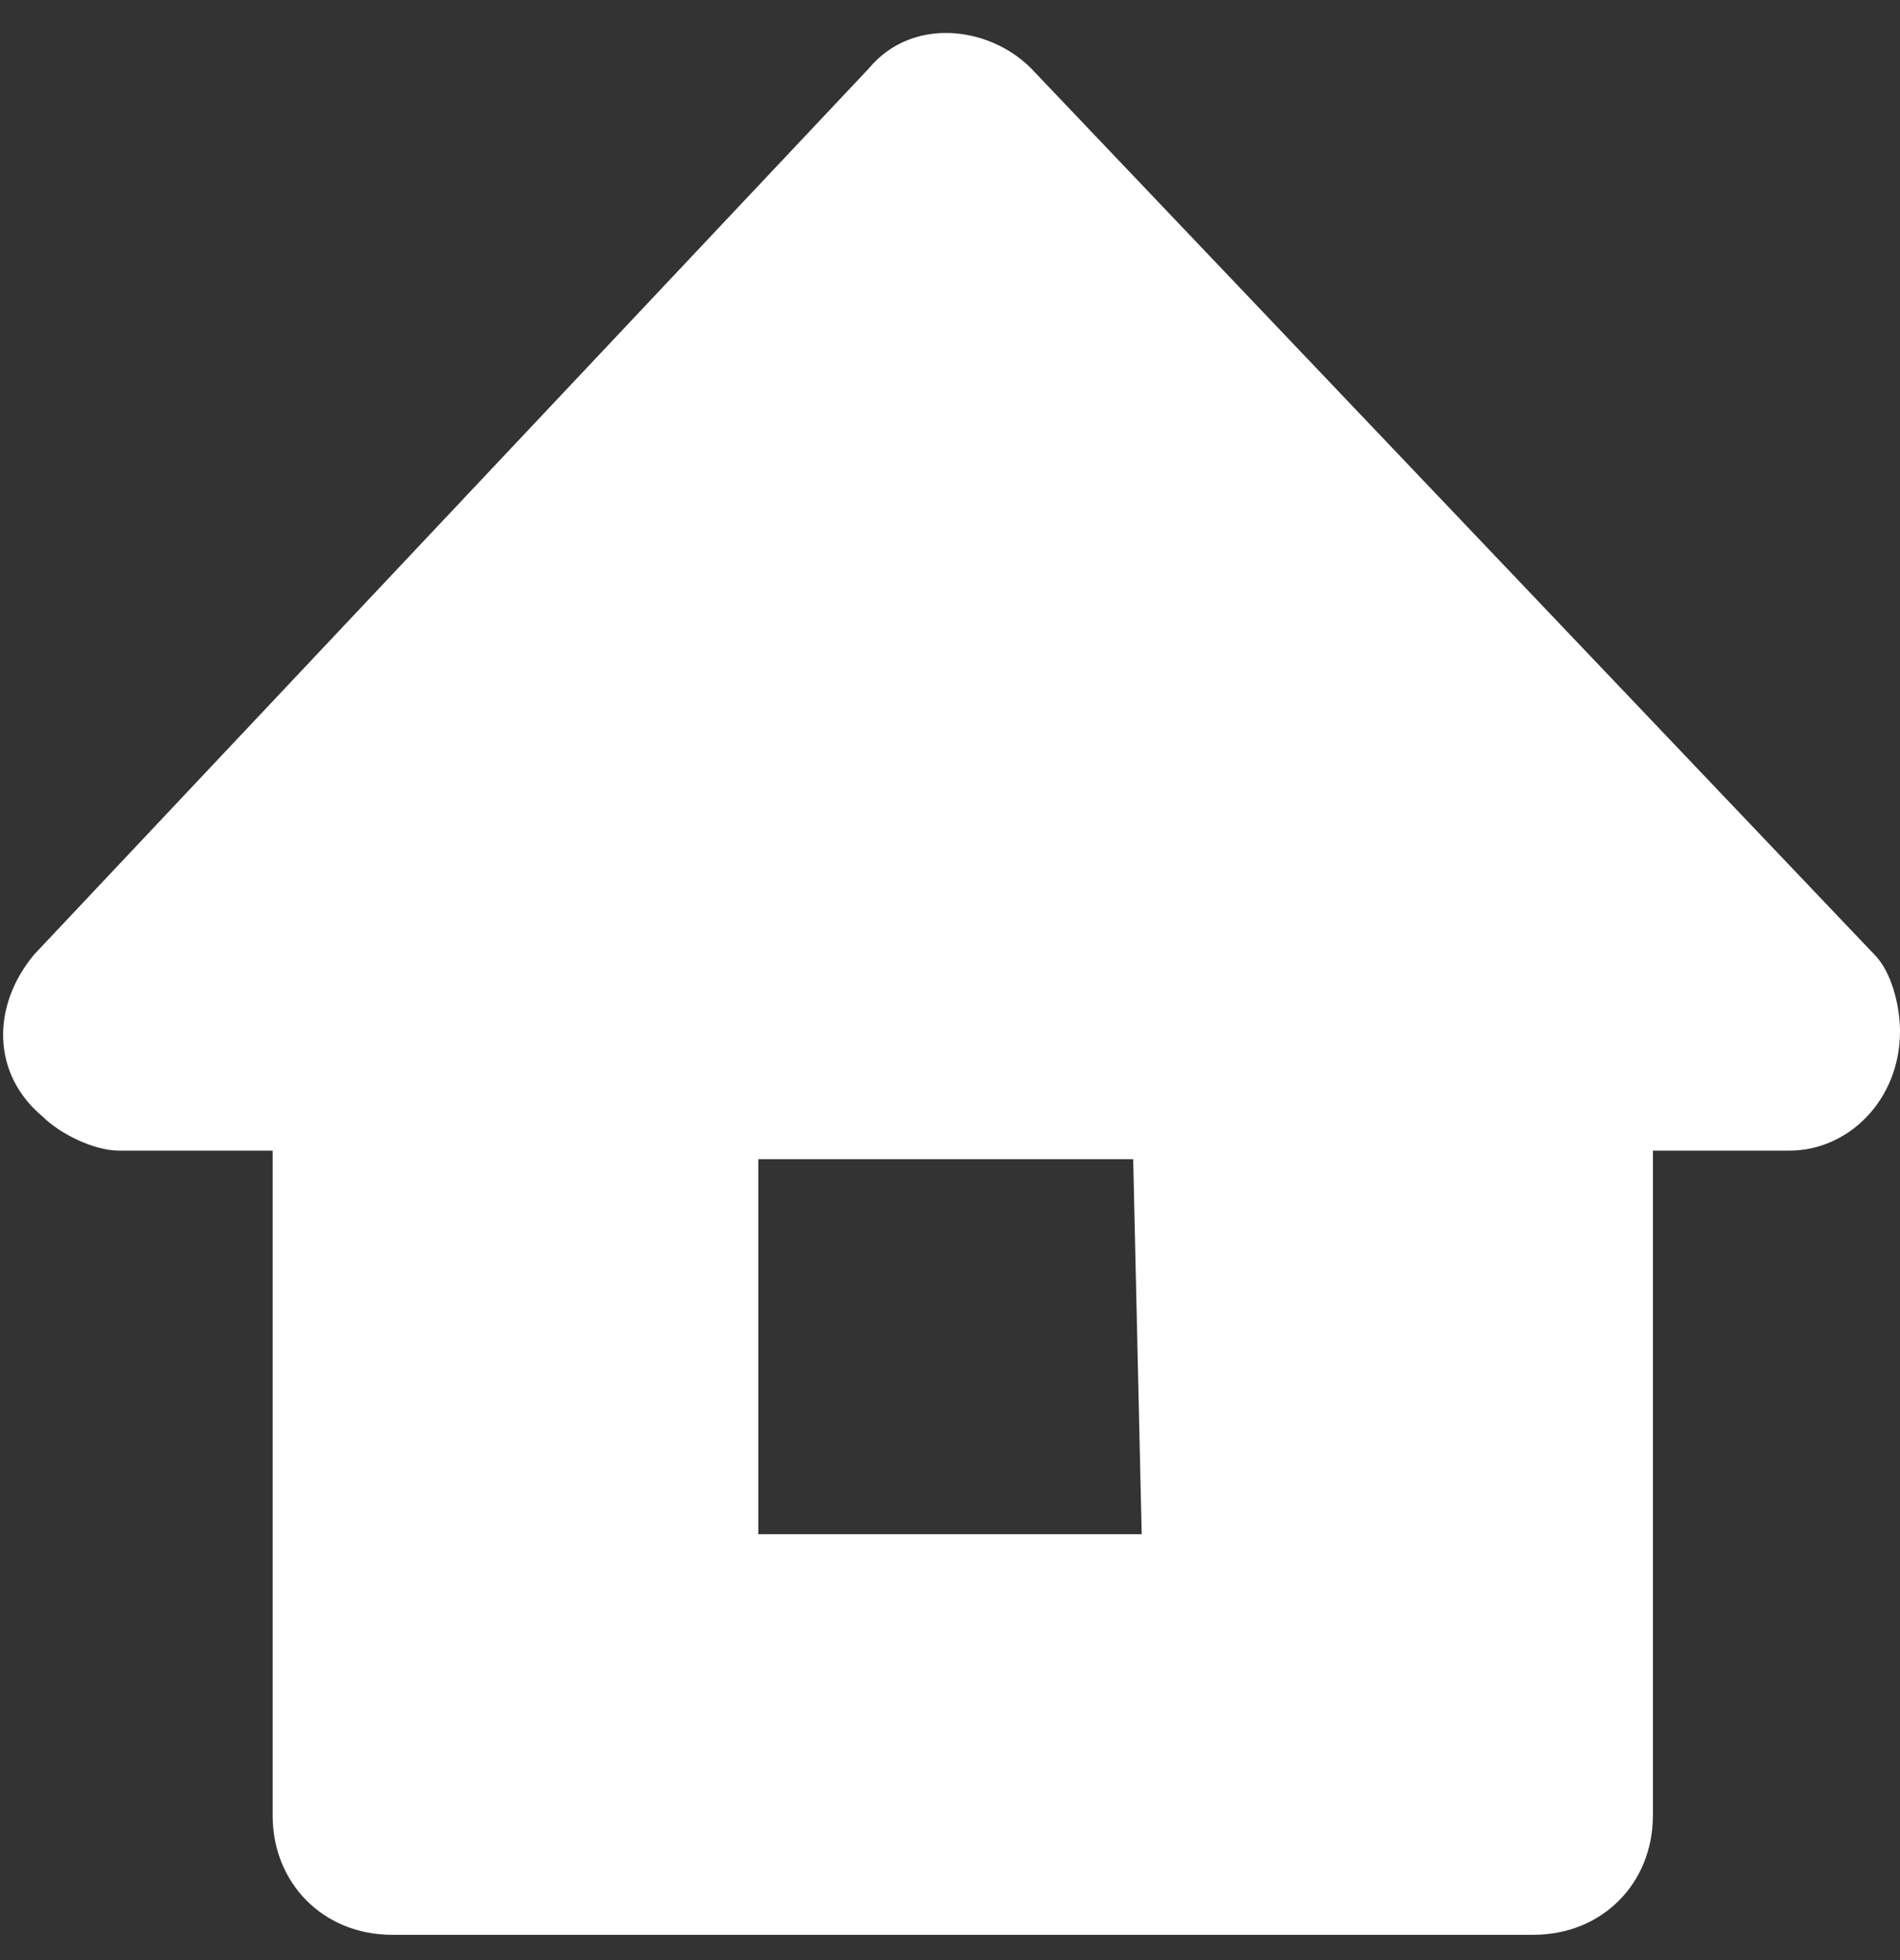
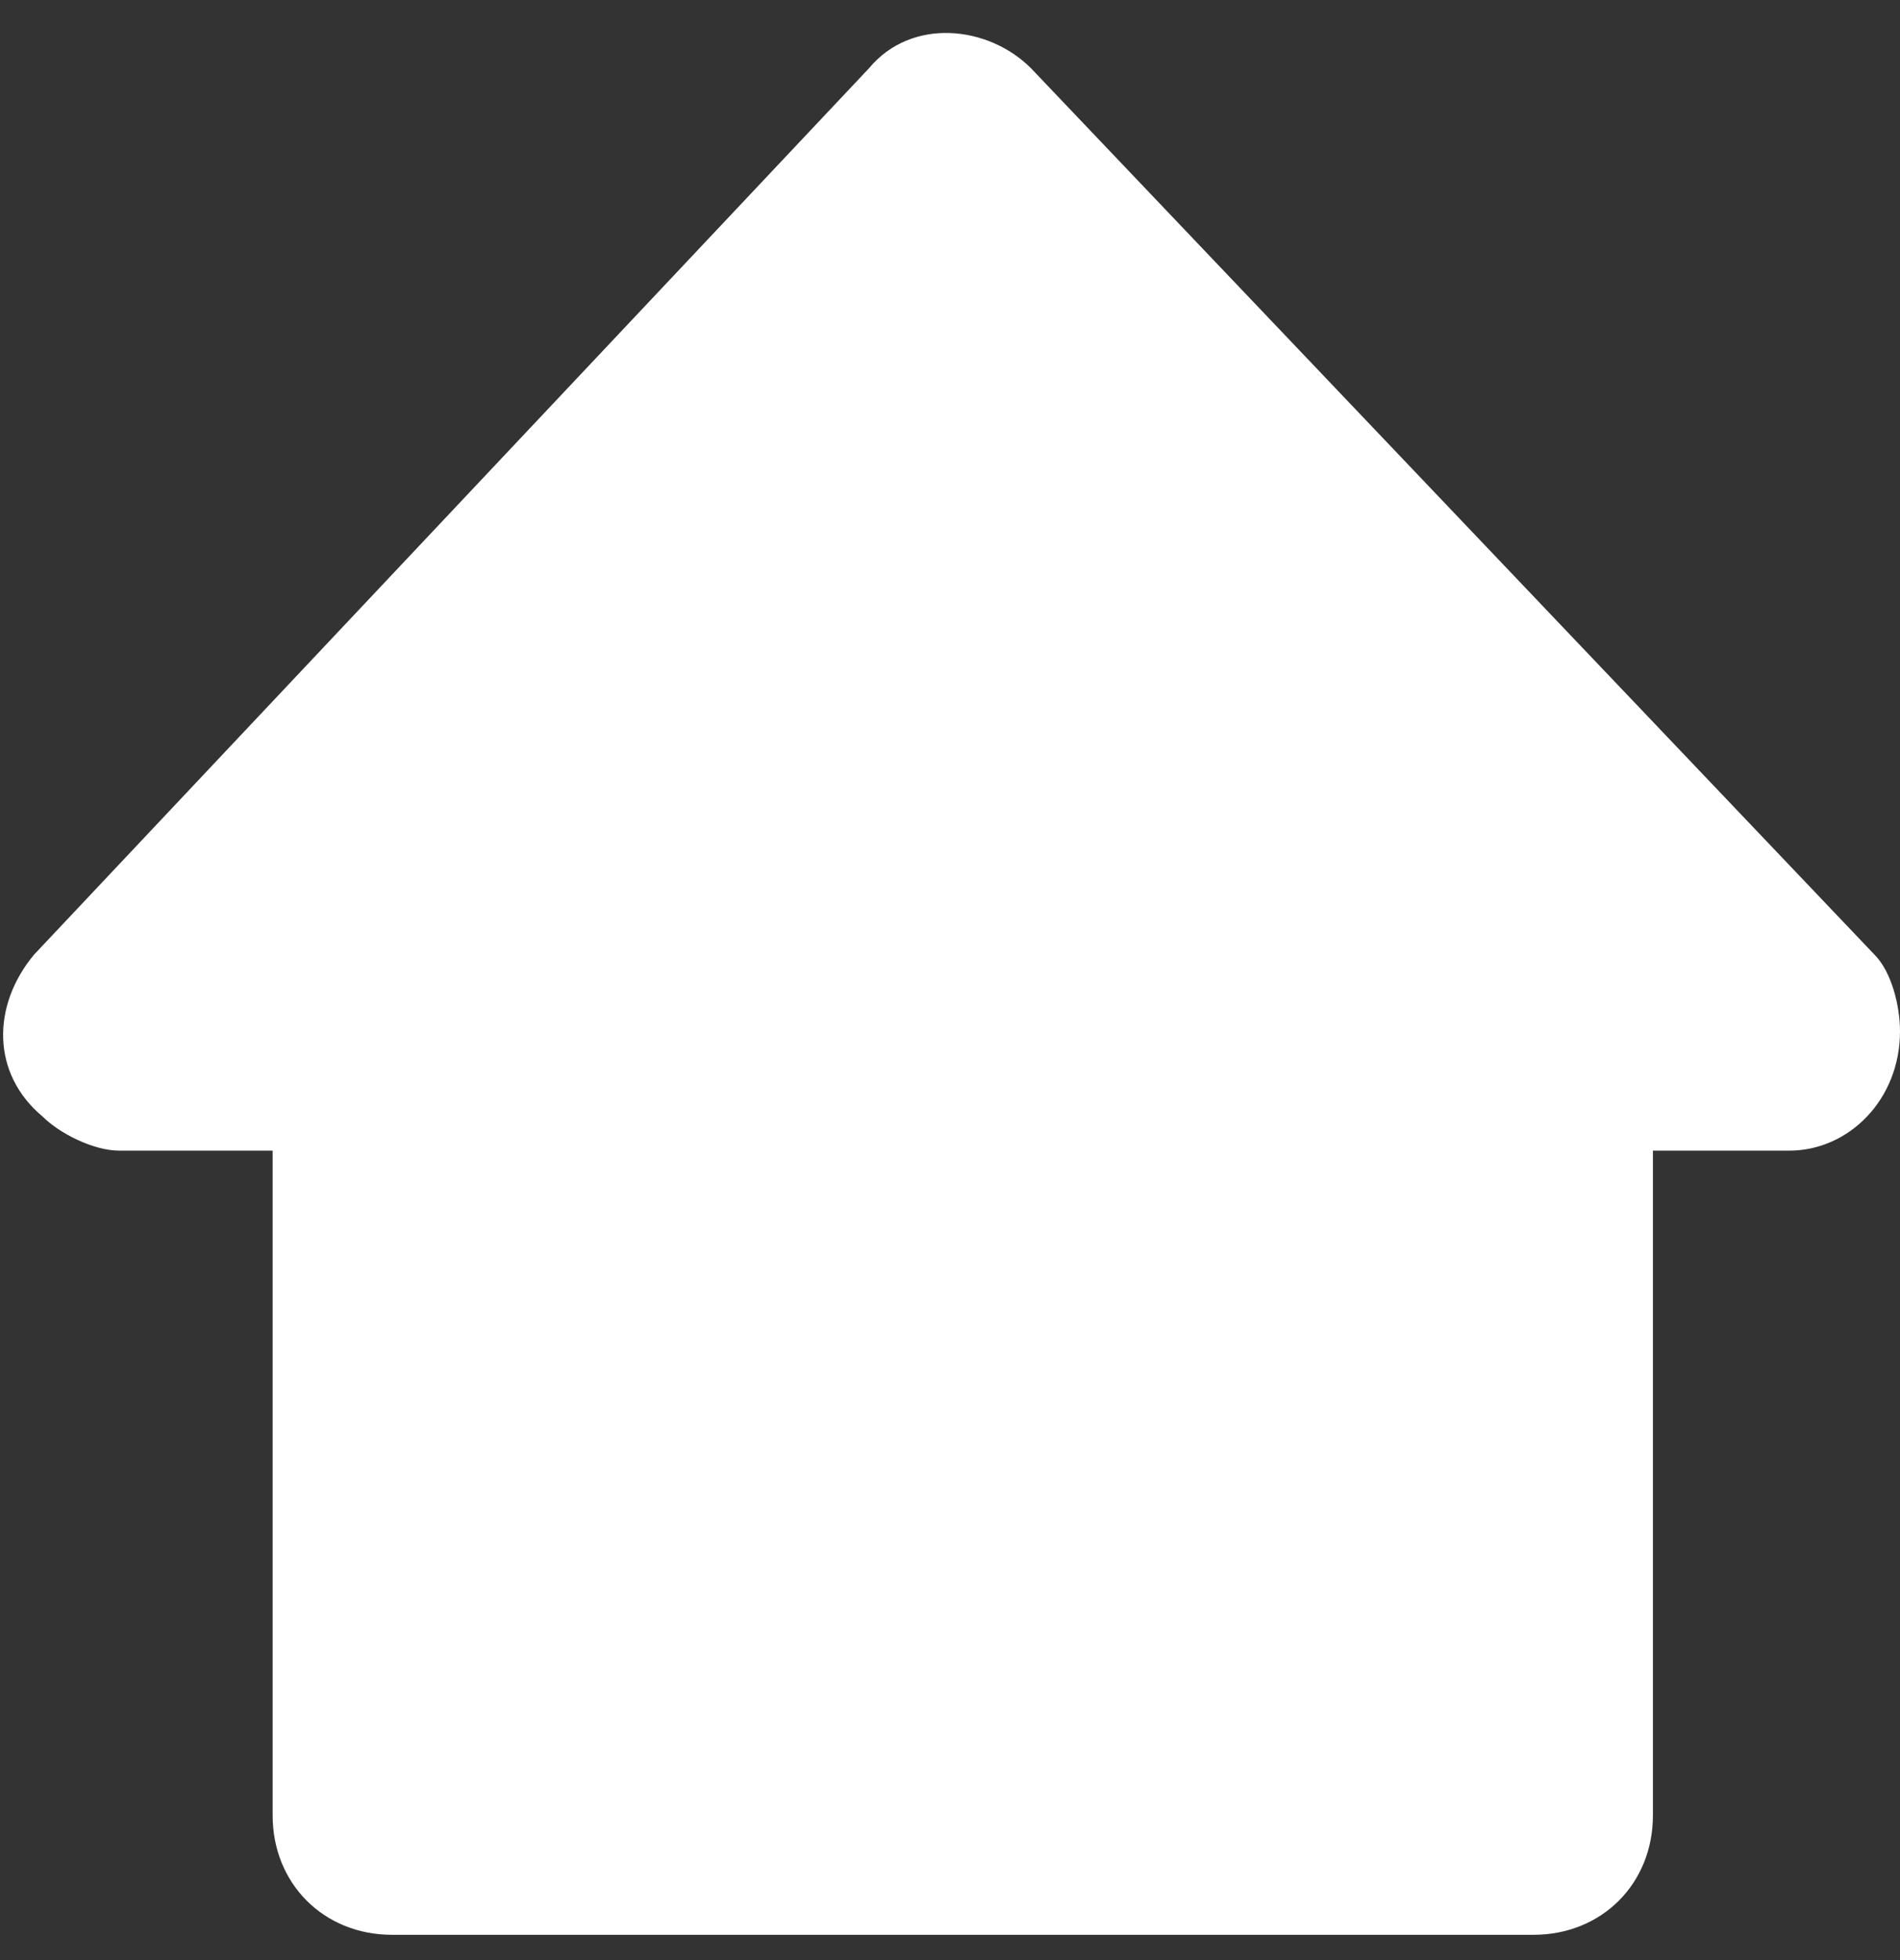
<svg xmlns="http://www.w3.org/2000/svg" version="1.1" id="レイヤー_1" x="0px" y="0px" width="22.3px" height="23px" viewBox="0 0 22.3 23" style="enable-background:new 0 0 22.3 23;" xml:space="preserve">
  <rect x="0" y="0" width="22.3" height="23" fill="#333333" stroke="none" />
  <style type="text/css">
	.st0{fill:#FFFFFF;}
</style>
  <g transform="translate(-0.006 -0.003)">
    <g transform="translate(0.006 0.003)">
-       <path id="パス_130" class="st0" d="M22,11.2L12.1,0.8c-0.5-0.5-1.4-0.6-1.9,0c0,0,0,0,0,0L0.4,11.2c-0.5,0.6-0.5,1.4,0.1,1.9    c0.2,0.2,0.6,0.4,0.9,0.4h1.8v7.8c0,0.8,0.6,1.4,1.4,1.4h13.4c0.8,0,1.4-0.6,1.4-1.4v-7.8H21c0.7,0,1.3-0.6,1.3-1.4    C22.3,11.8,22.2,11.4,22,11.2L22,11.2z M13.4,18H8.9v-4.4h4.4L13.4,18z" />
+       <path id="パス_130" class="st0" d="M22,11.2L12.1,0.8c-0.5-0.5-1.4-0.6-1.9,0c0,0,0,0,0,0L0.4,11.2c-0.5,0.6-0.5,1.4,0.1,1.9    c0.2,0.2,0.6,0.4,0.9,0.4h1.8v7.8c0,0.8,0.6,1.4,1.4,1.4h13.4c0.8,0,1.4-0.6,1.4-1.4v-7.8H21c0.7,0,1.3-0.6,1.3-1.4    C22.3,11.8,22.2,11.4,22,11.2L22,11.2z M13.4,18H8.9h4.4L13.4,18z" />
    </g>
  </g>
</svg>